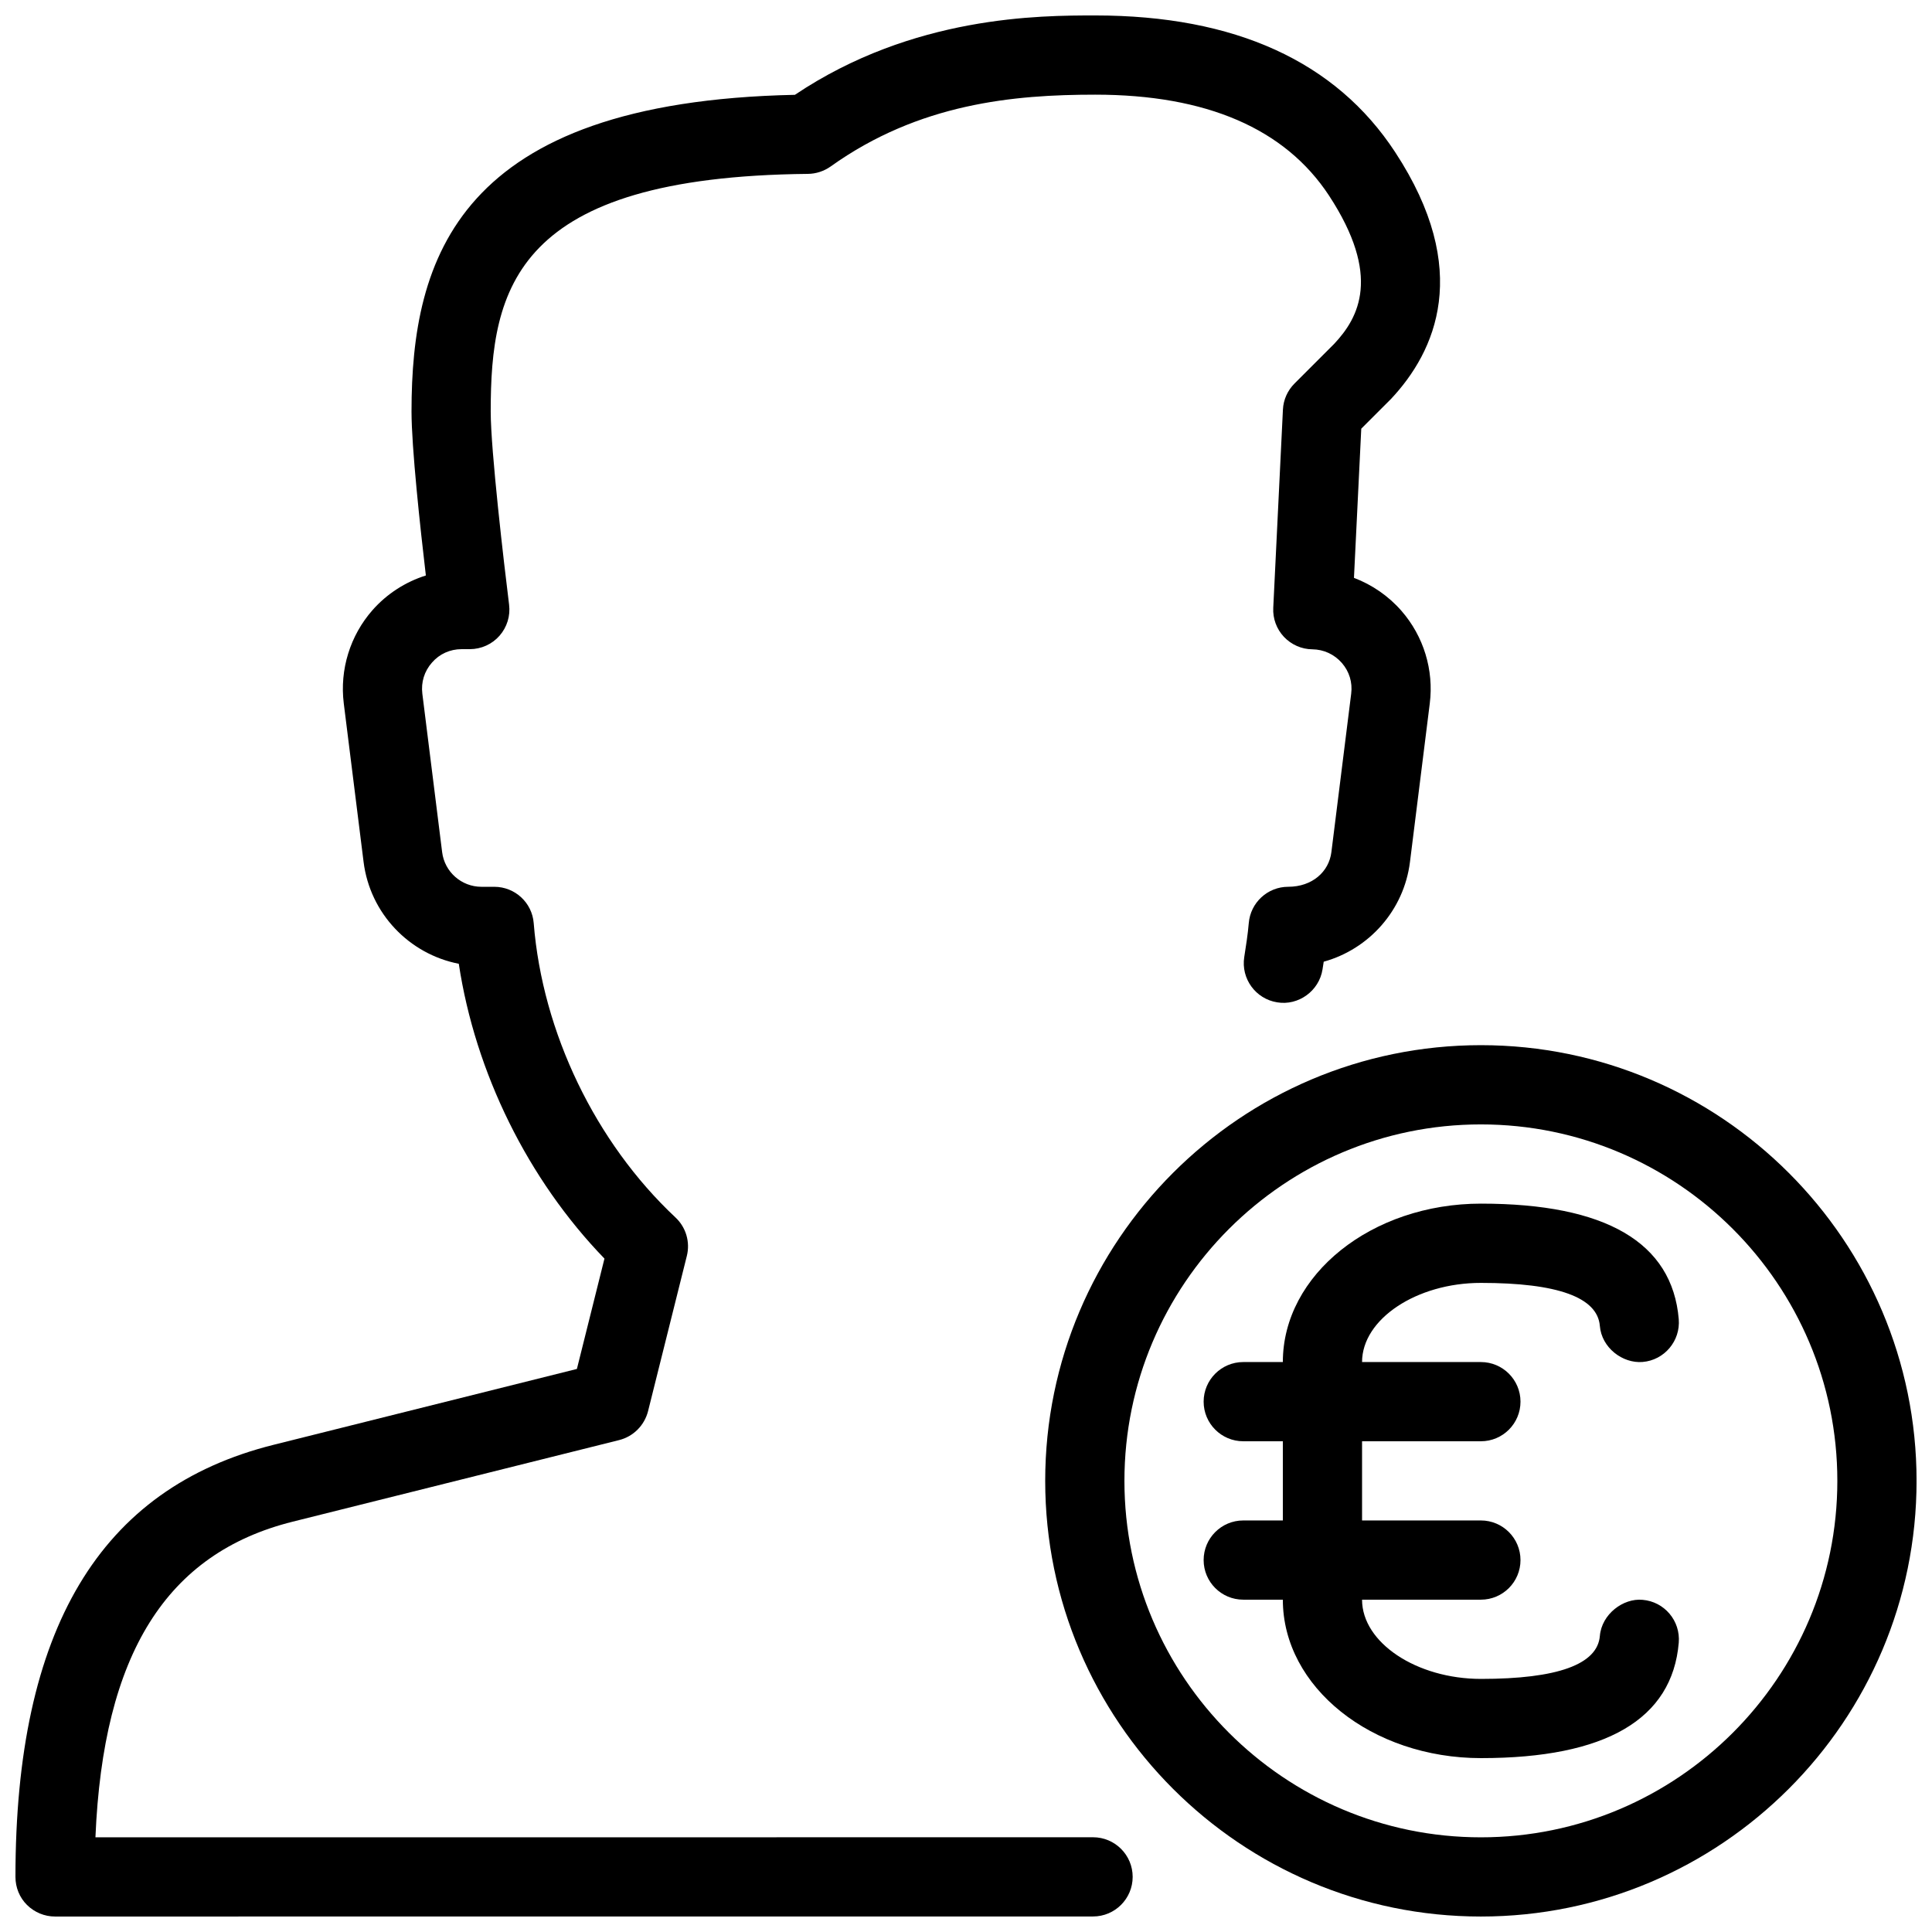
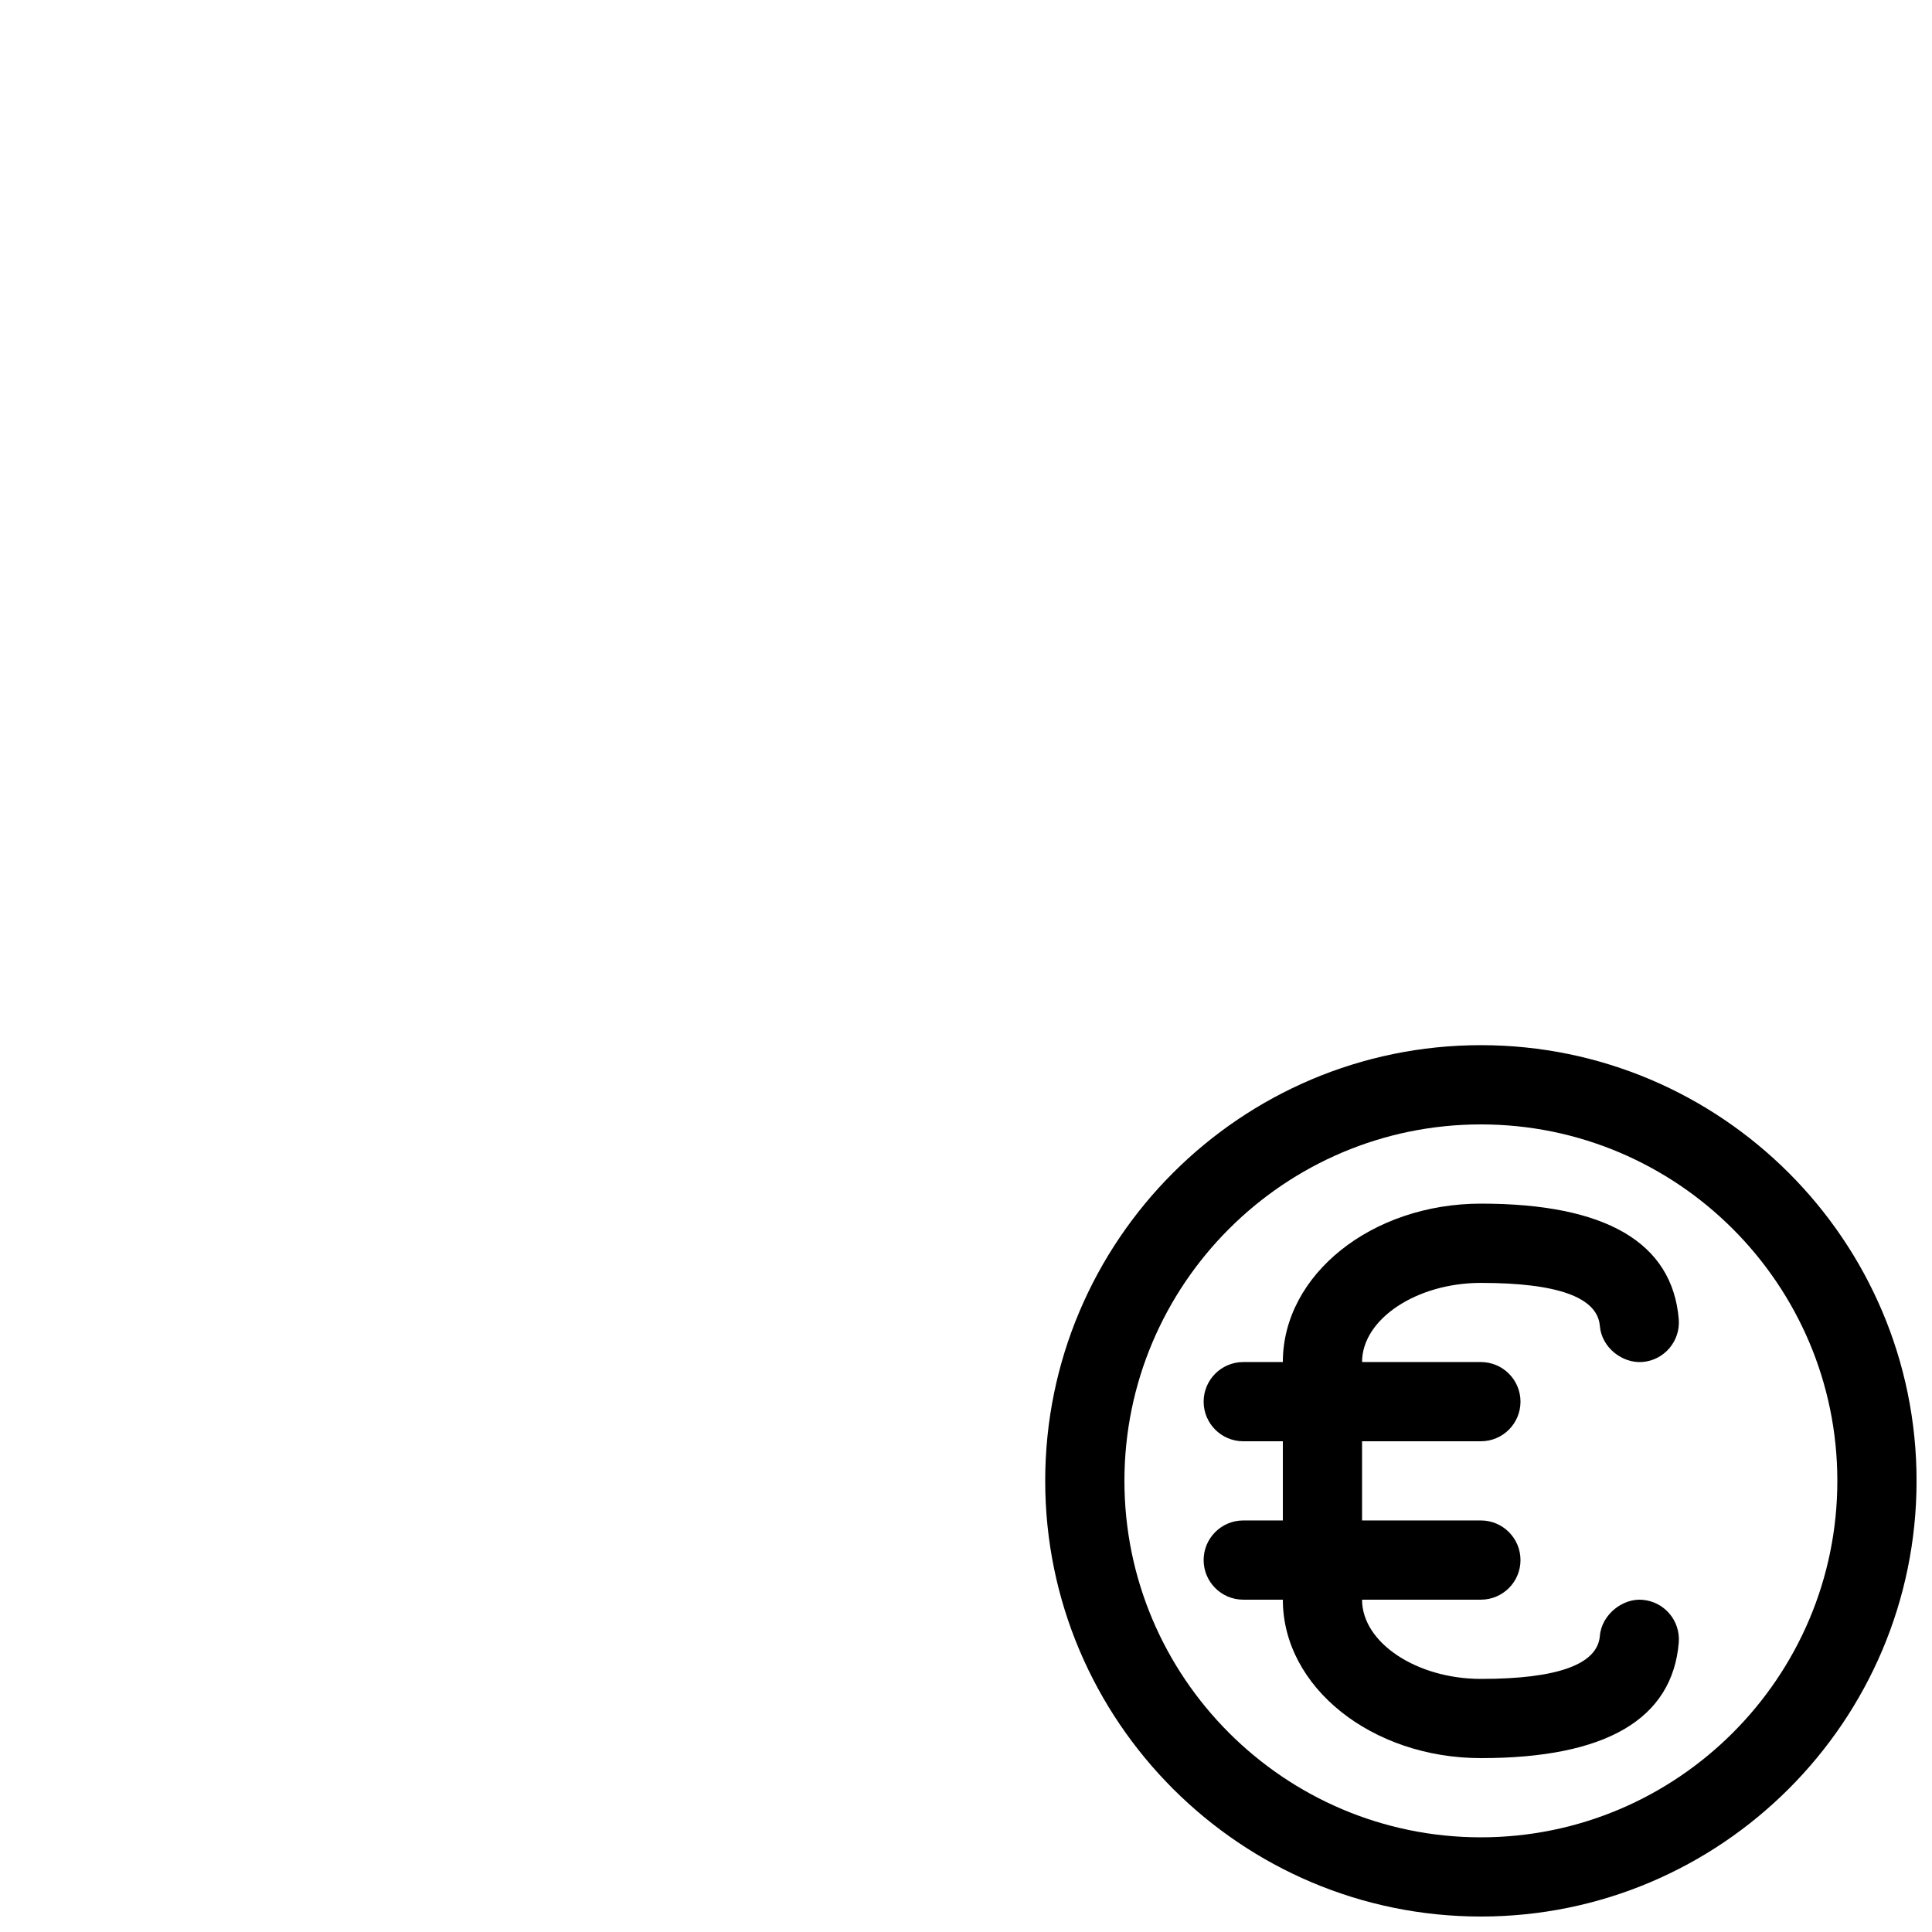
<svg xmlns="http://www.w3.org/2000/svg" width="800px" height="800px" version="1.1" viewBox="144 144 512 512">
  <defs>
    <clipPath id="b">
-       <path d="m148.09 148.09h377.91v503.81h-377.91z" />
-     </clipPath>
+       </clipPath>
    <clipPath id="a">
      <path d="m420 420h231.9v231.9h-231.9z" />
    </clipPath>
  </defs>
  <g clip-path="url(#b)">
    <path d="m158.59 651.9c-2.793 0-5.457-1.113-7.43-3.066-1.977-1.949-3.066-4.637-3.066-7.43 0-65.559 22.355-103.01 68.391-114.51l80.398-20.109 7.305-29.242c-20.277-20.949-34.238-49.289-38.605-78.133-13.121-2.562-23.531-13.309-25.234-27.016l-5.246-41.984c-1.113-8.965 1.68-17.988 7.641-24.75 3.805-4.305 8.715-7.453 14.113-9.152-1.512-12.805-3.801-34.027-3.801-43.453 0-40.516 12.156-82.059 101.6-83.926 31.34-21.035 64.992-21.035 79.582-21.035 37.031 0 63.773 12.195 79.496 36.23 20.508 31.277 10.707 52.836-1.133 65.434l-7.852 7.852-1.934 39.527c4.809 1.828 9.152 4.809 12.594 8.754 5.879 6.738 8.605 15.68 7.496 24.539l-5.246 41.984c-1.594 12.848-10.875 23.133-22.859 26.449-0.105 0.672-0.211 1.344-0.316 2.035-0.902 5.731-6.402 9.676-12.008 8.734-5.711-0.902-9.637-6.277-8.734-12.008 0.461-2.981 0.945-5.984 1.195-8.965 0.445-5.457 5-9.652 10.457-9.652 6.32 0 10.789-3.945 11.441-9.195l5.246-41.984c0.379-2.981-0.504-5.879-2.477-8.145-2.016-2.289-4.785-3.57-7.828-3.609-2.856-0.02-5.562-1.238-7.516-3.297-1.953-2.078-2.981-4.848-2.832-7.703l2.562-52.523c0.125-2.602 1.219-5.059 3.066-6.906l10.496-10.496c6.57-6.992 12.594-18.012-1.344-39.316-11.656-17.742-32.5-26.746-61.973-26.746-21.496 0-46.664 2.266-70.113 19.039-1.766 1.238-3.863 1.934-6.004 1.953-77.629 0.777-84.074 30.227-84.074 62.977 0 10.266 3.527 40.41 4.871 51.18 0.375 2.981-0.547 5.981-2.543 8.25-1.973 2.246-4.848 3.547-7.871 3.547h-2.16c-3.066 0-5.859 1.258-7.852 3.547-2.035 2.289-2.938 5.227-2.562 8.27l5.246 41.984c0.652 5.227 5.125 9.176 10.414 9.176h3.402c5.481 0 10.035 4.199 10.453 9.656 2.309 28.926 16.352 58.086 37.555 77.965 2.793 2.602 3.945 6.508 3.023 10.203l-10.285 41.164c-0.969 3.758-3.887 6.695-7.664 7.641l-86.508 21.621c-33.484 8.375-50.234 35.059-52.27 83.652l264.38-0.02c5.793 0 10.496 4.703 10.496 10.496s-4.703 10.496-10.496 10.496z" />
  </g>
  <g clip-path="url(#a)">
    <path d="m536.45 651.9c-63.648 0-115.46-51.789-115.46-115.46 0-63.668 51.809-115.46 115.46-115.46 63.648 0 115.46 51.789 115.46 115.46 0 63.672-51.809 115.46-115.46 115.46zm0-209.92c-52.082 0-94.465 42.383-94.465 94.465s42.383 94.465 94.465 94.465c52.082 0 94.465-42.383 94.465-94.465s-42.383-94.465-94.465-94.465z" />
  </g>
  <path d="m536.49 609.92c-28.969 0-52.523-18.828-52.523-41.984v-62.977c0-23.152 23.555-41.984 52.523-41.984 33.043 0 50.676 10.285 52.395 30.605 0.484 5.773-3.801 10.875-9.574 11.355-5.312 0.441-10.875-3.777-11.336-9.574-0.629-7.559-11.23-11.379-31.488-11.379-17.082-0.016-31.527 9.602-31.527 20.977v62.977c0 11.379 14.441 20.992 31.531 20.992 20.258 0 30.859-3.84 31.488-11.379 0.484-5.773 6.191-10.078 11.336-9.574 5.773 0.484 10.055 5.562 9.574 11.355-1.723 20.305-19.355 30.59-52.398 30.59z" />
  <path d="m536.45 525.95h-62.977c-5.793 0-10.496-4.703-10.496-10.496s4.703-10.496 10.496-10.496h62.977c5.793 0 10.496 4.703 10.496 10.496 0 5.797-4.699 10.496-10.496 10.496z" />
  <path d="m536.45 567.93h-62.977c-5.793 0-10.496-4.703-10.496-10.496s4.703-10.496 10.496-10.496h62.977c5.793 0 10.496 4.703 10.496 10.496 0 5.797-4.699 10.496-10.496 10.496z" />
</svg>